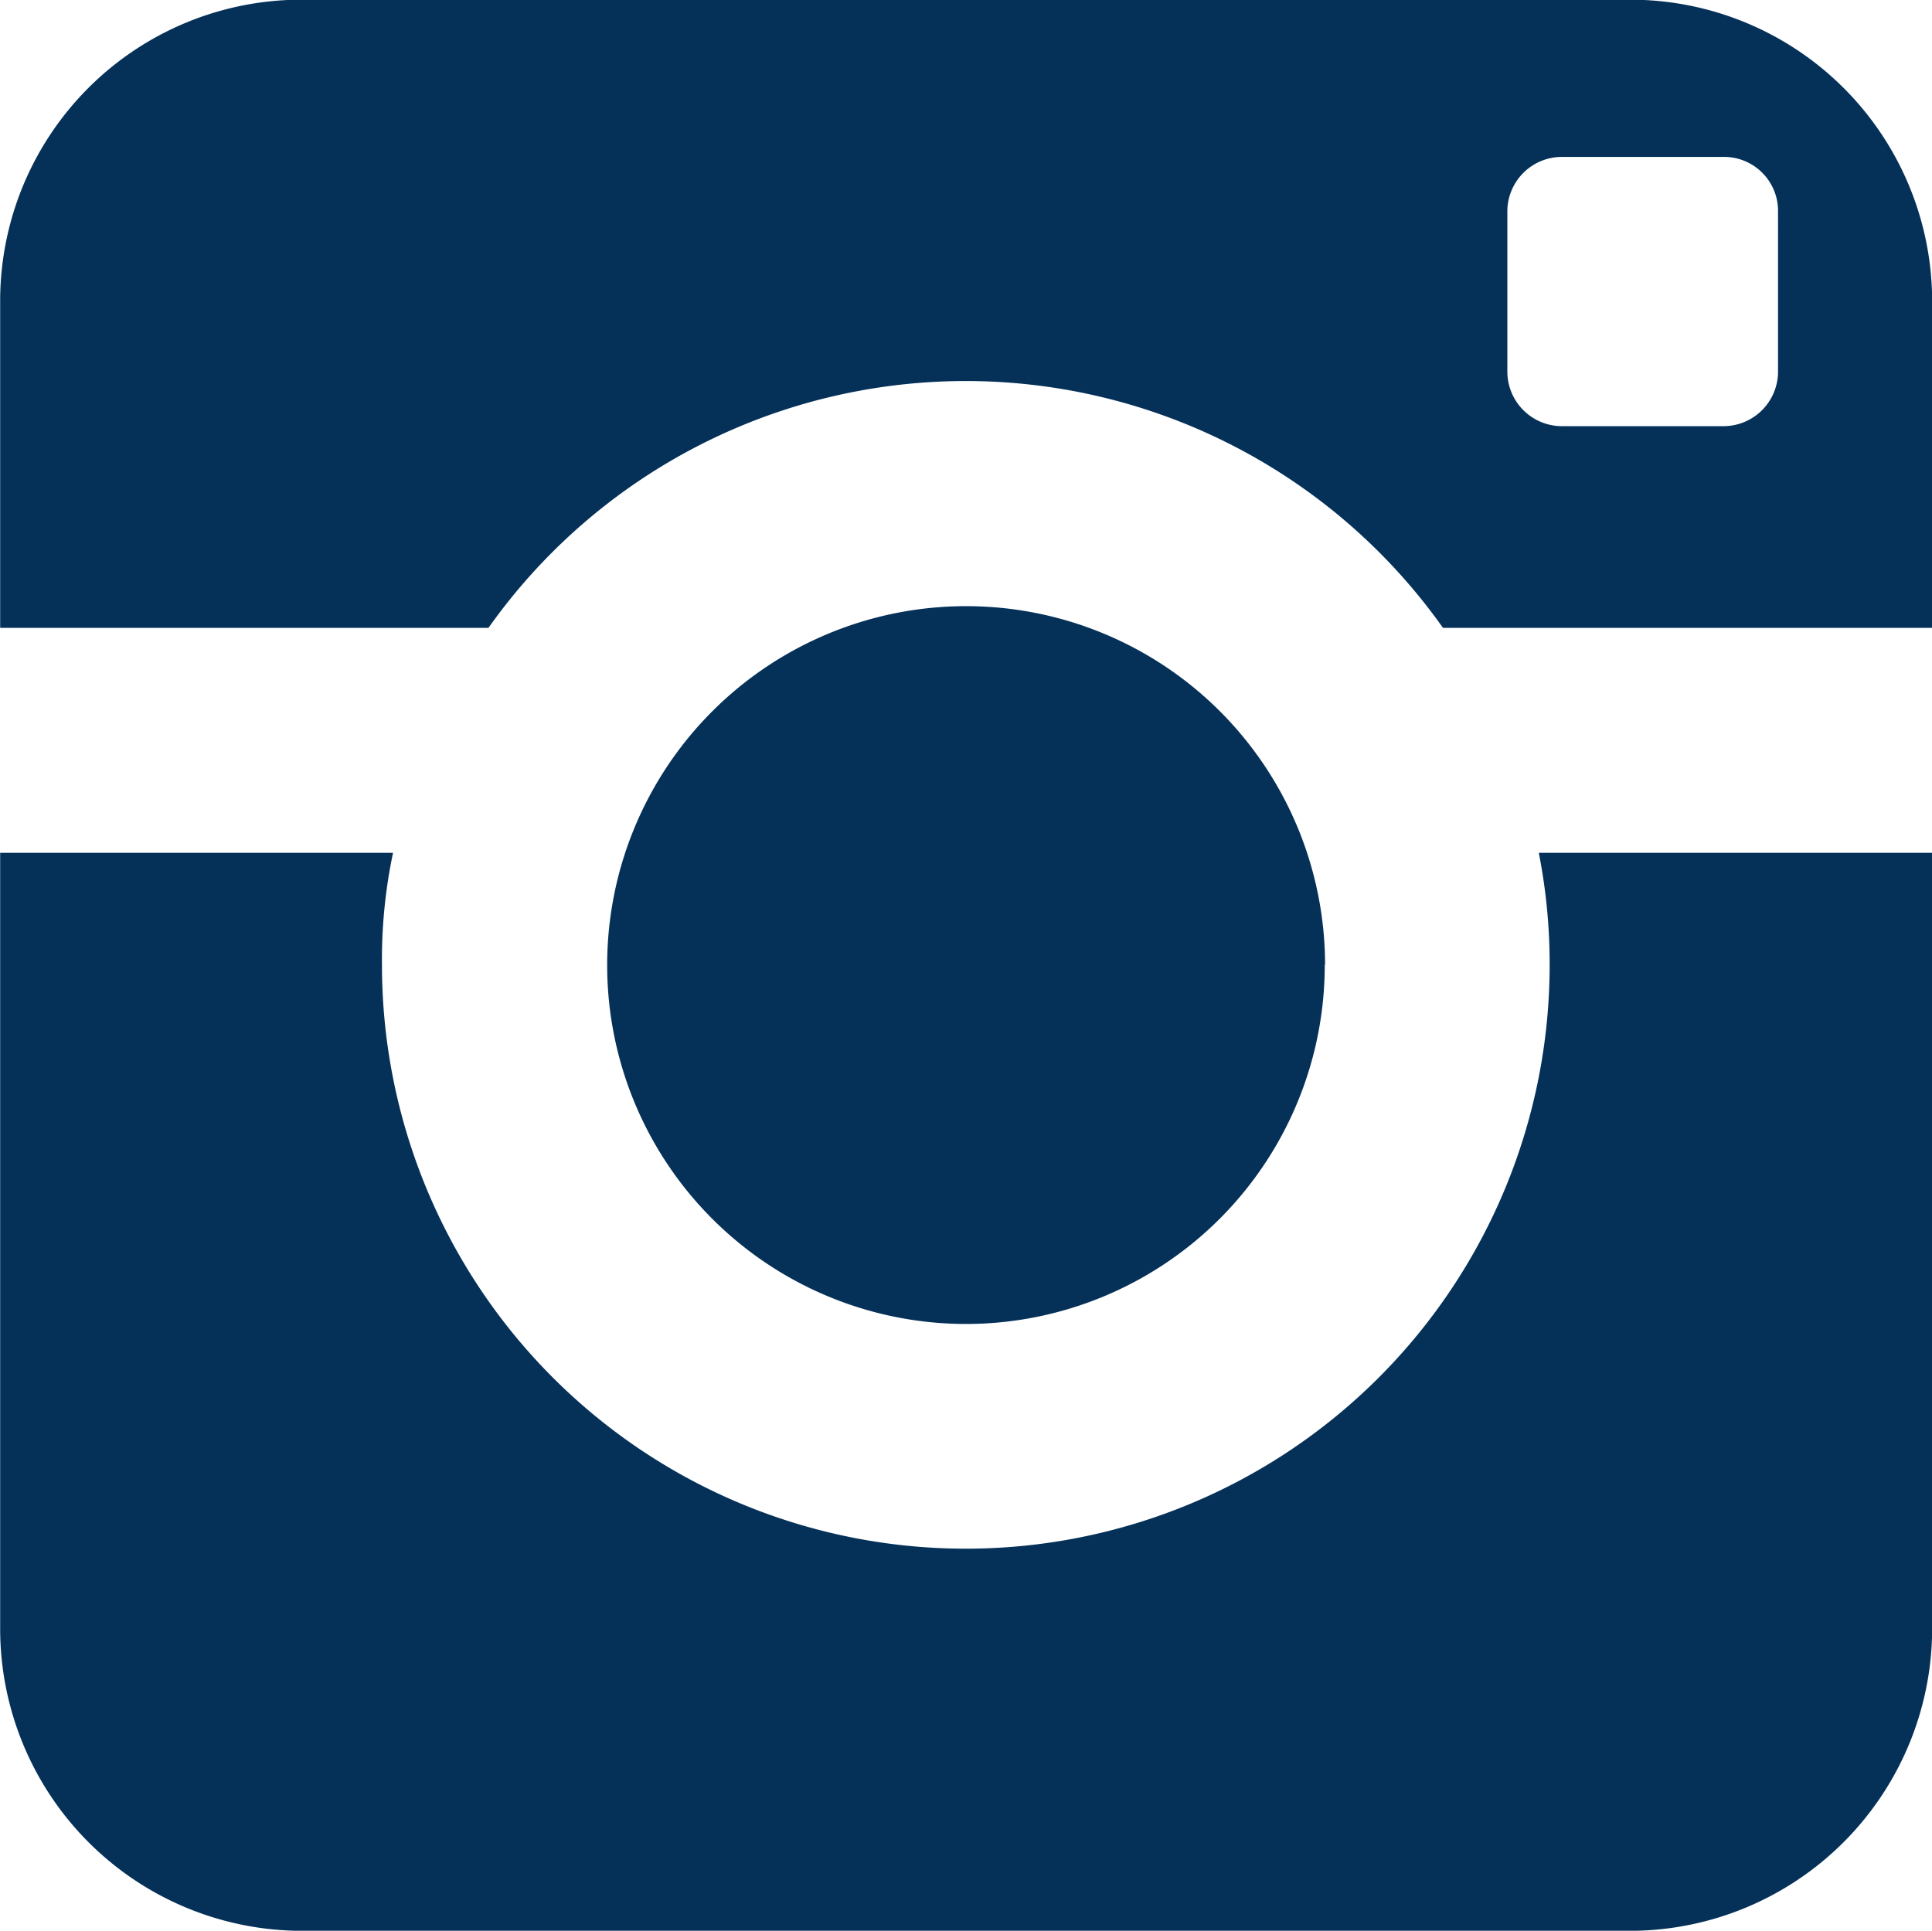
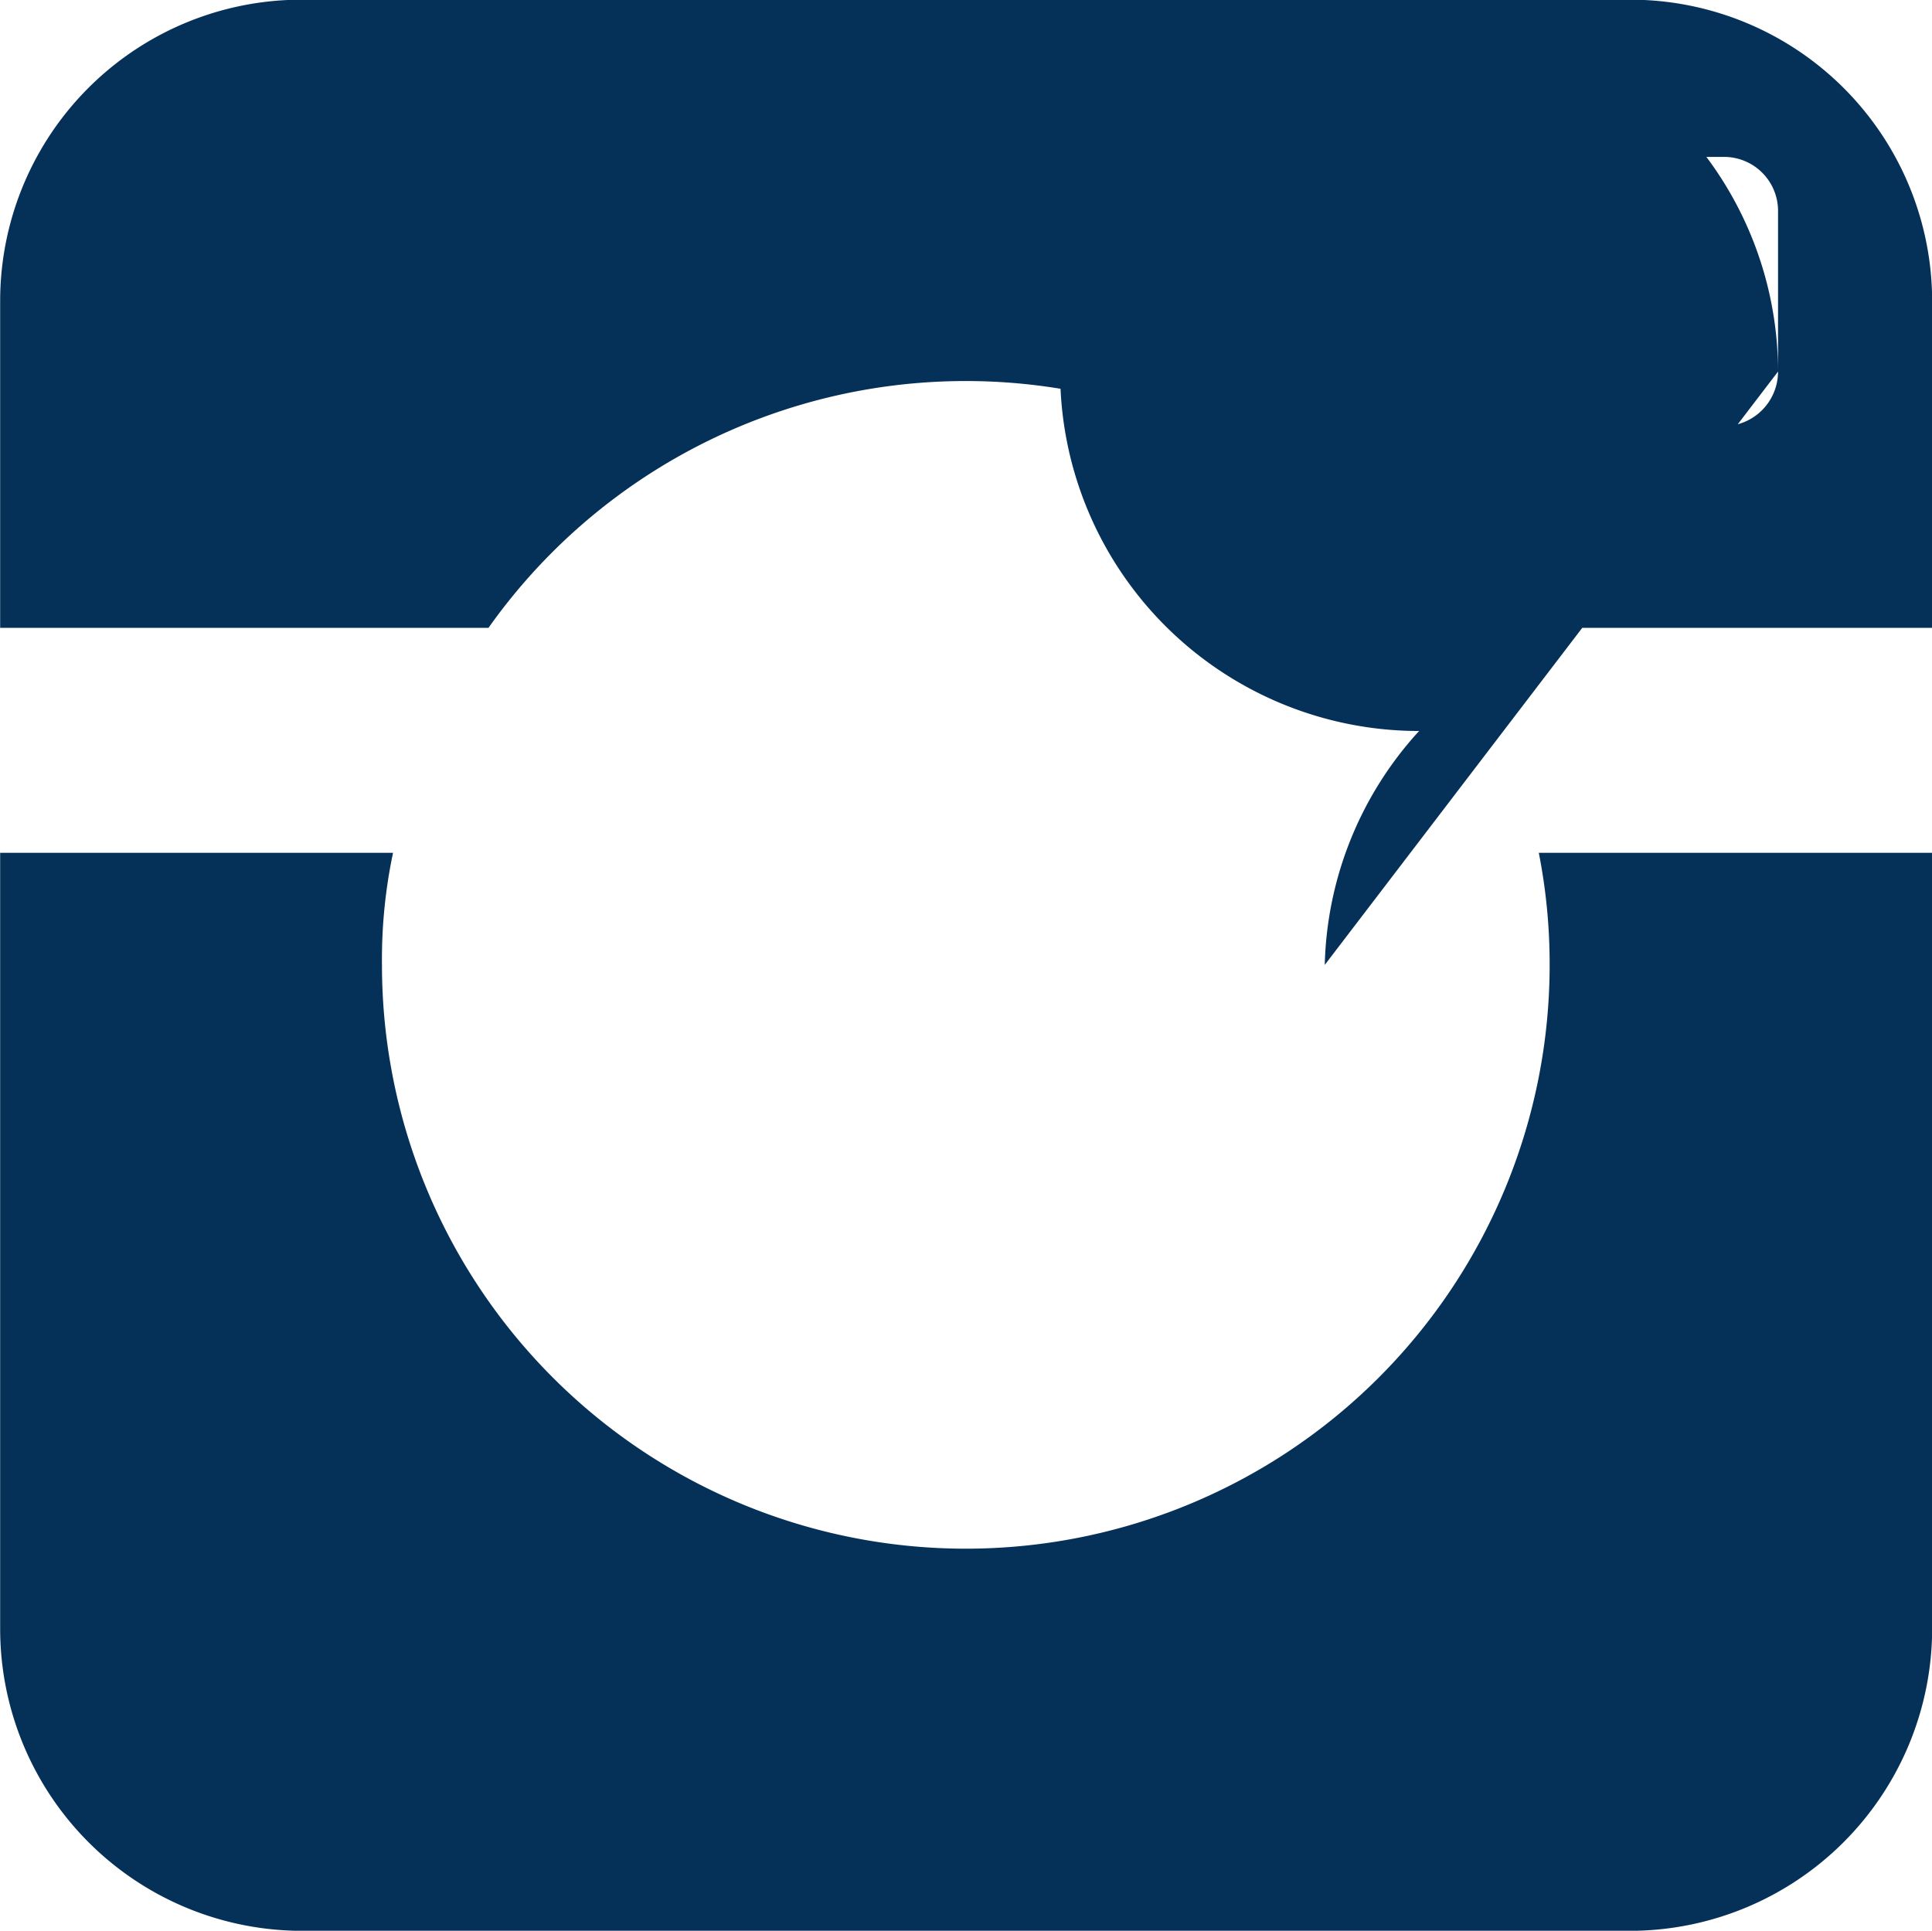
<svg xmlns="http://www.w3.org/2000/svg" width="24.759" height="24.746" viewBox="0 0 24.759 24.746">
-   <path id="Tracé_251" data-name="Tracé 251" d="M487.857,183.371a7.482,7.482,0,0,1-14.964,0,6.593,6.593,0,0,1,.142-1.437H468v9.945a3.872,3.872,0,0,0,3.873,3.872h17.013a3.877,3.877,0,0,0,3.873-3.872v-9.945h-5.041A7.346,7.346,0,0,1,487.857,183.371ZM488.884,171H471.871A3.861,3.861,0,0,0,468,174.867v4.184h6.258a7.494,7.494,0,0,1,12.232,0h6.269v-4.184A3.868,3.868,0,0,0,488.884,171Zm1.9,4.766a.7.7,0,0,1-.689.7h-2.08a.7.7,0,0,1-.7-.7V173.7a.7.7,0,0,1,.7-.685h2.08a.692.692,0,0,1,.689.685Zm-5.805,7.6a4.6,4.6,0,1,0-4.6,4.607A4.6,4.6,0,0,0,484.975,183.371Z" transform="translate(-467.998 -171.004)" fill="#053159" />
+   <path id="Tracé_251" data-name="Tracé 251" d="M487.857,183.371a7.482,7.482,0,0,1-14.964,0,6.593,6.593,0,0,1,.142-1.437H468v9.945a3.872,3.872,0,0,0,3.873,3.872h17.013a3.877,3.877,0,0,0,3.873-3.872v-9.945h-5.041A7.346,7.346,0,0,1,487.857,183.371ZM488.884,171H471.871A3.861,3.861,0,0,0,468,174.867v4.184h6.258a7.494,7.494,0,0,1,12.232,0h6.269v-4.184A3.868,3.868,0,0,0,488.884,171Zm1.9,4.766a.7.7,0,0,1-.689.7h-2.08a.7.7,0,0,1-.7-.7V173.7a.7.7,0,0,1,.7-.685h2.08a.692.692,0,0,1,.689.685Za4.6,4.6,0,1,0-4.6,4.607A4.6,4.6,0,0,0,484.975,183.371Z" transform="translate(-467.998 -171.004)" fill="#053159" />
</svg>